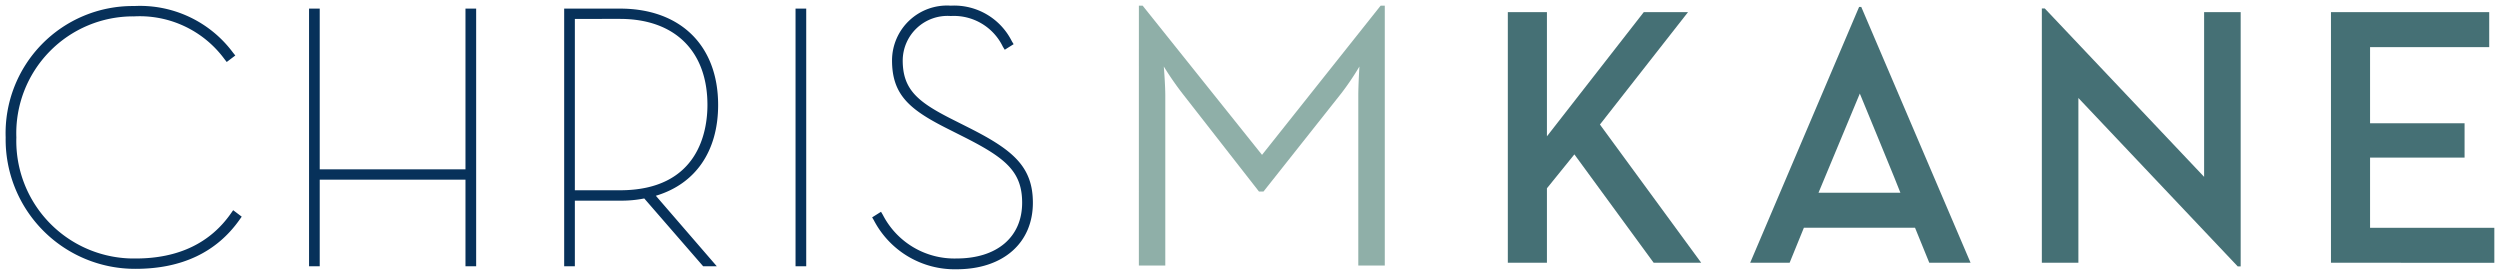
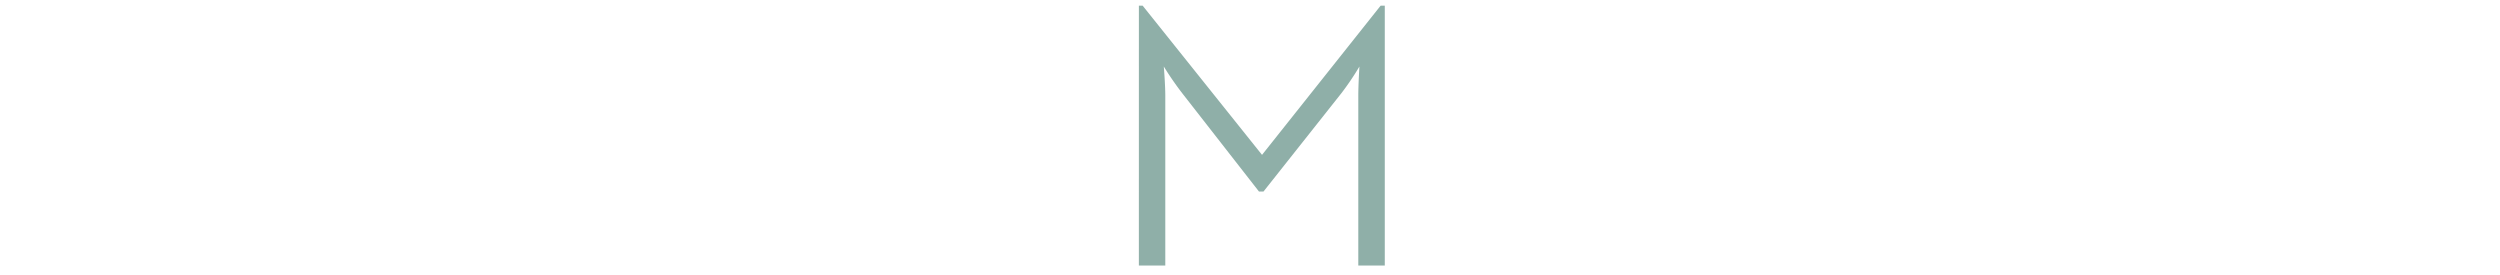
<svg xmlns="http://www.w3.org/2000/svg" width="220.742" height="24.27" viewBox="0 0 220.742 24.27">
  <g transform="translate(-50.667 -53.963)">
    <path d="M151.227,54.464h.333L162.1,67.637l10.472-13.173h.367V77.409H170.6V62.435c0-1.034.1-2.6.1-2.6a23.806,23.806,0,0,1-1.6,2.368l-6.87,8.671h-.4l-6.77-8.671a27,27,0,0,1-1.634-2.368s.133,1.568.133,2.6V77.409h-2.334Z" fill="#8fafa8" />
-     <path d="M76.66,18.951l-.152-.259.783-.493.162.275a7.1,7.1,0,0,0,6.51,3.849c3.571,0,5.789-1.888,5.789-4.928,0-2.744-1.48-3.94-5.026-5.744l-1.742-.878c-3.2-1.629-4.72-2.933-4.72-5.939A4.853,4.853,0,0,1,83.447,0a5.692,5.692,0,0,1,5.395,3.141L89,3.4l-.783.493-.165-.264A4.8,4.8,0,0,0,83.447.914a3.955,3.955,0,0,0-4.24,3.919c0,2.546,1.3,3.638,4.219,5.126l1.742.878C88.914,12.742,90.7,14.209,90.7,17.4c0,3.569-2.642,5.875-6.733,5.875A8.046,8.046,0,0,1,76.66,18.951ZM0,11.635A11.225,11.225,0,0,1,11.348.033,10.23,10.23,0,0,1,20.076,4.15l.2.25-.757.573-.189-.241A9.292,9.292,0,0,0,11.348.946,10.319,10.319,0,0,0,.944,11.635,10.379,10.379,0,0,0,11.477,22.324c3.743,0,6.578-1.346,8.426-4l.185-.265.755.571-.173.245c-2.037,2.9-5.129,4.362-9.194,4.362A11.417,11.417,0,0,1,0,11.635ZM69.744,23.009V.26h.943V23.009Zm-8.158,0-5.2-5.987a10.233,10.233,0,0,1-2.146.194H50.258v5.792h-.943V.26H54.24c5.347,0,8.669,3.262,8.669,8.511,0,4.08-2,6.972-5.5,8.014l5.38,6.224ZM50.258,16.3H54.24c6.972,0,7.725-5.267,7.725-7.531,0-4.757-2.887-7.6-7.725-7.6H50.258ZM40.6,23.009V15.362H27.731v7.647h-.943V.26h.943V14.449H40.6V.26h.943V23.009Z" transform="translate(51.167 54.463)" fill="#07315a" stroke="rgba(0,0,0,0)" stroke-miterlimit="10" stroke-width="1" />
-     <path d="M64.45,22.91,50.379,8.038V22.584H47.152V.13h.258L61.48,15V.456h3.228V22.91Zm8.231-.327V.456H86.654V3.547H76.133V10.27h8.345V13.3H76.133v6.2H87.106v3.091Zm-35.468,0-1.259-3.091H26.142l-1.259,3.091H21.4L31.015,0h.194l9.649,22.584ZM27.433,16.4h7.229c.032,0-3.582-8.753-3.582-8.753ZM12.877,22.584l-7-9.567L3.453,16.011v6.573H0V.456H3.453V11.422L12.005.456h3.906L8.133,10.381l8.939,12.2Z" transform="translate(183.803 54.578)" fill="#457075" stroke="rgba(0,0,0,0)" stroke-miterlimit="10" stroke-width="1" />
  </g>
</svg>